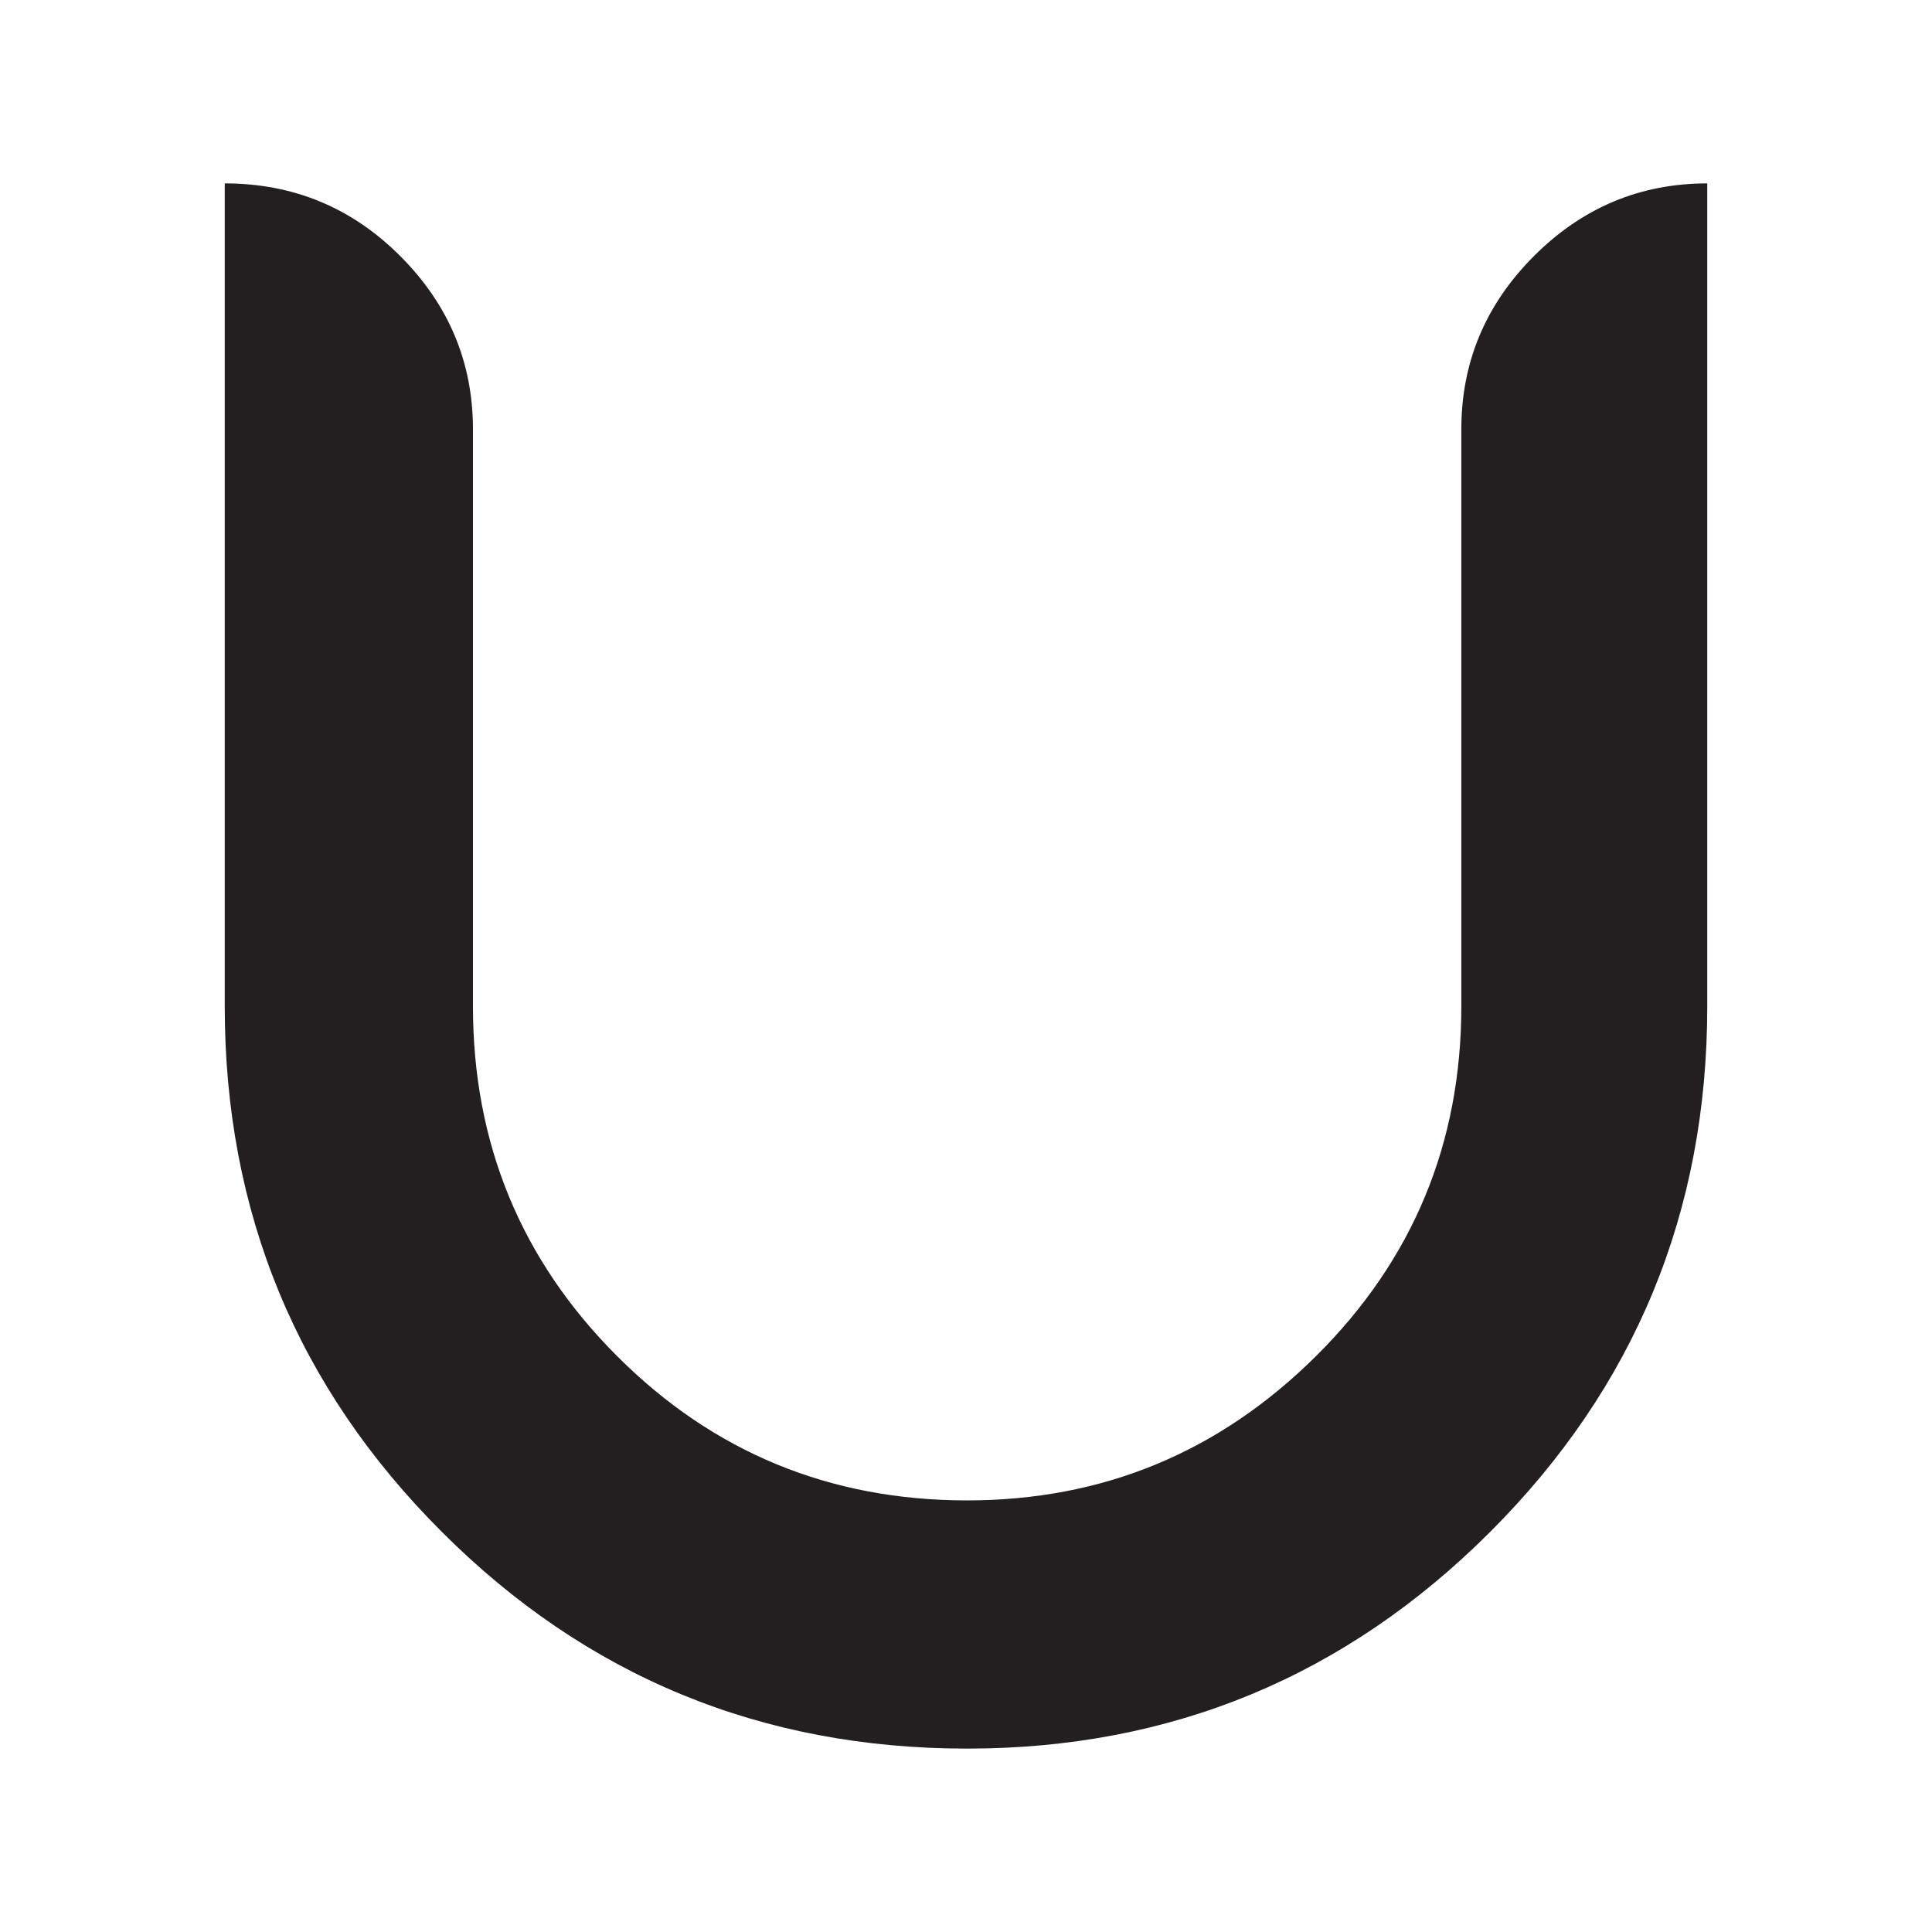
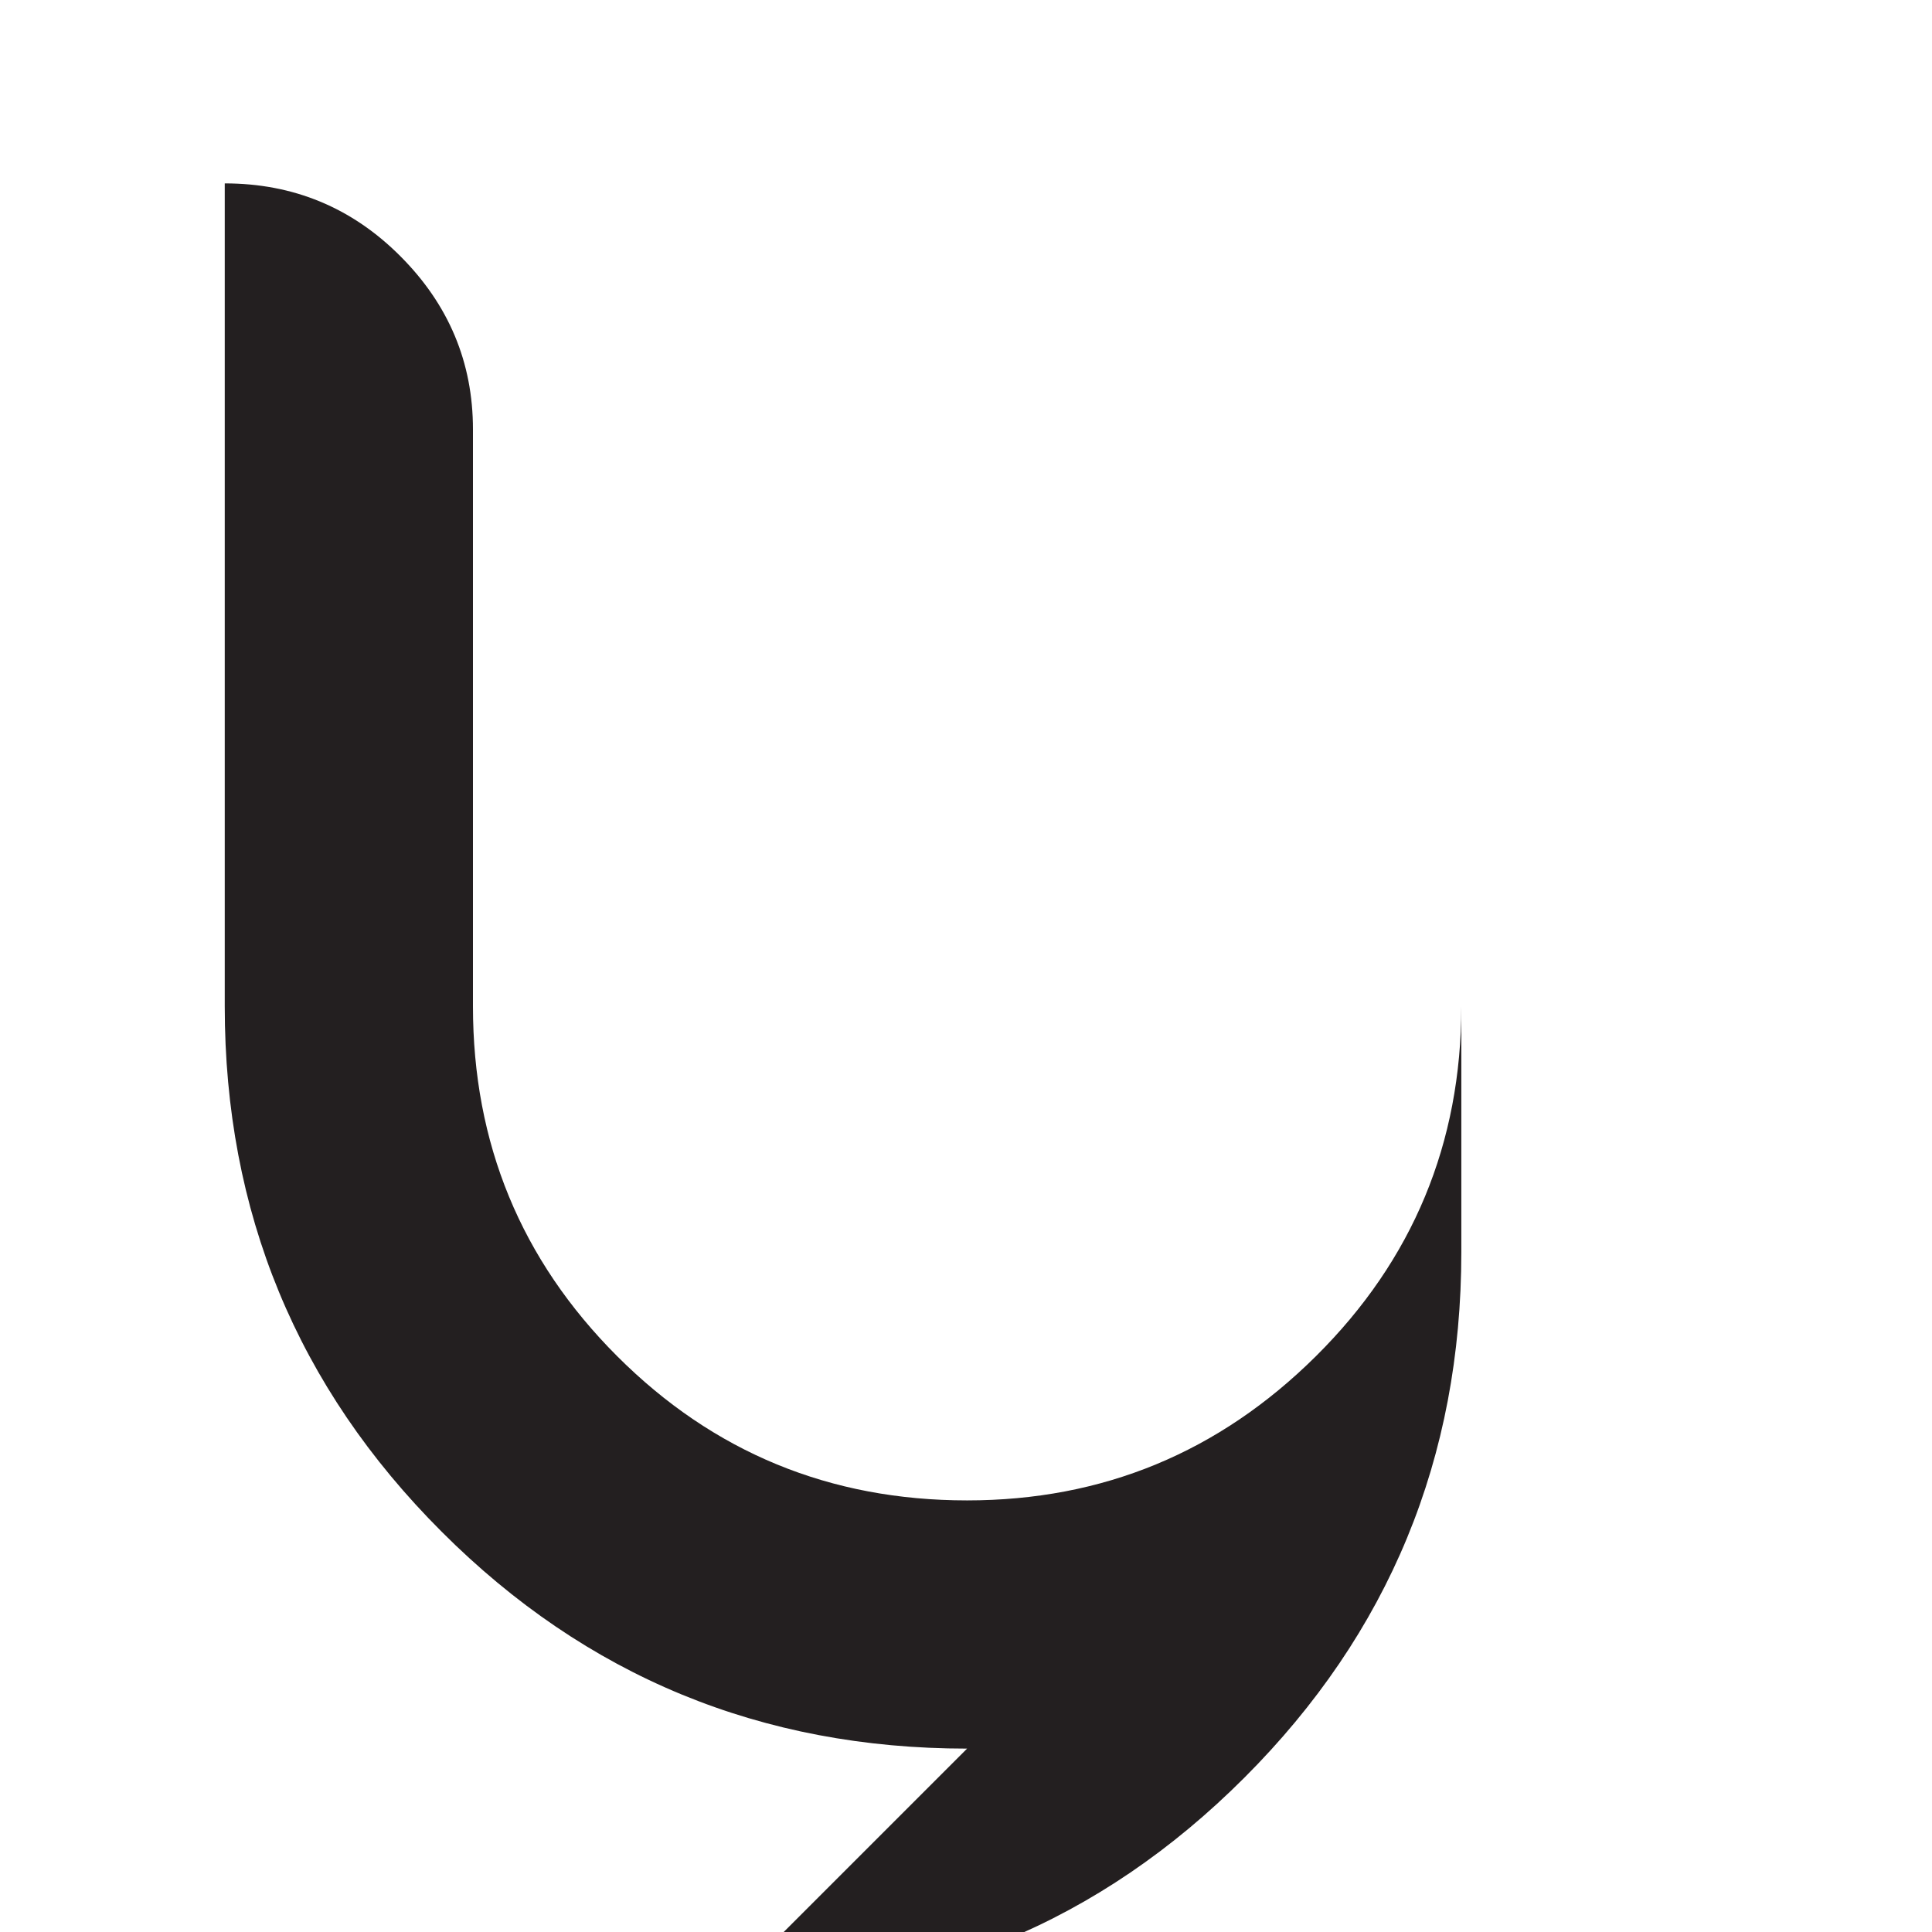
<svg xmlns="http://www.w3.org/2000/svg" viewBox="0 0 300 300">
-   <path d="M150.17 271.523c-31.944 0-59.14-11.218-81.59-33.681-22.464-22.45-33.682-49.647-33.682-81.59V28.477c10.639 0 19.737 3.758 27.253 11.288 7.517 7.516 11.289 16.488 11.289 26.9v89.587c0 21.29 7.46 39.403 22.393 54.336 14.933 14.934 33.046 22.393 54.337 22.393 21.065 0 39.12-7.46 54.167-22.393 15.046-14.933 22.577-33.045 22.577-54.336V66.665c0-10.412 3.758-19.384 11.274-26.9 7.516-7.53 16.501-11.288 26.914-11.288v127.775c0 31.943-11.232 59.14-33.681 81.59-22.45 22.463-49.534 33.681-81.251 33.681Z" style="fill:#231f20" />
+   <path d="M150.17 271.523c-31.944 0-59.14-11.218-81.59-33.681-22.464-22.45-33.682-49.647-33.682-81.59V28.477c10.639 0 19.737 3.758 27.253 11.288 7.517 7.516 11.289 16.488 11.289 26.9v89.587c0 21.29 7.46 39.403 22.393 54.336 14.933 14.934 33.046 22.393 54.337 22.393 21.065 0 39.12-7.46 54.167-22.393 15.046-14.933 22.577-33.045 22.577-54.336V66.665v127.775c0 31.943-11.232 59.14-33.681 81.59-22.45 22.463-49.534 33.681-81.251 33.681Z" style="fill:#231f20" />
</svg>